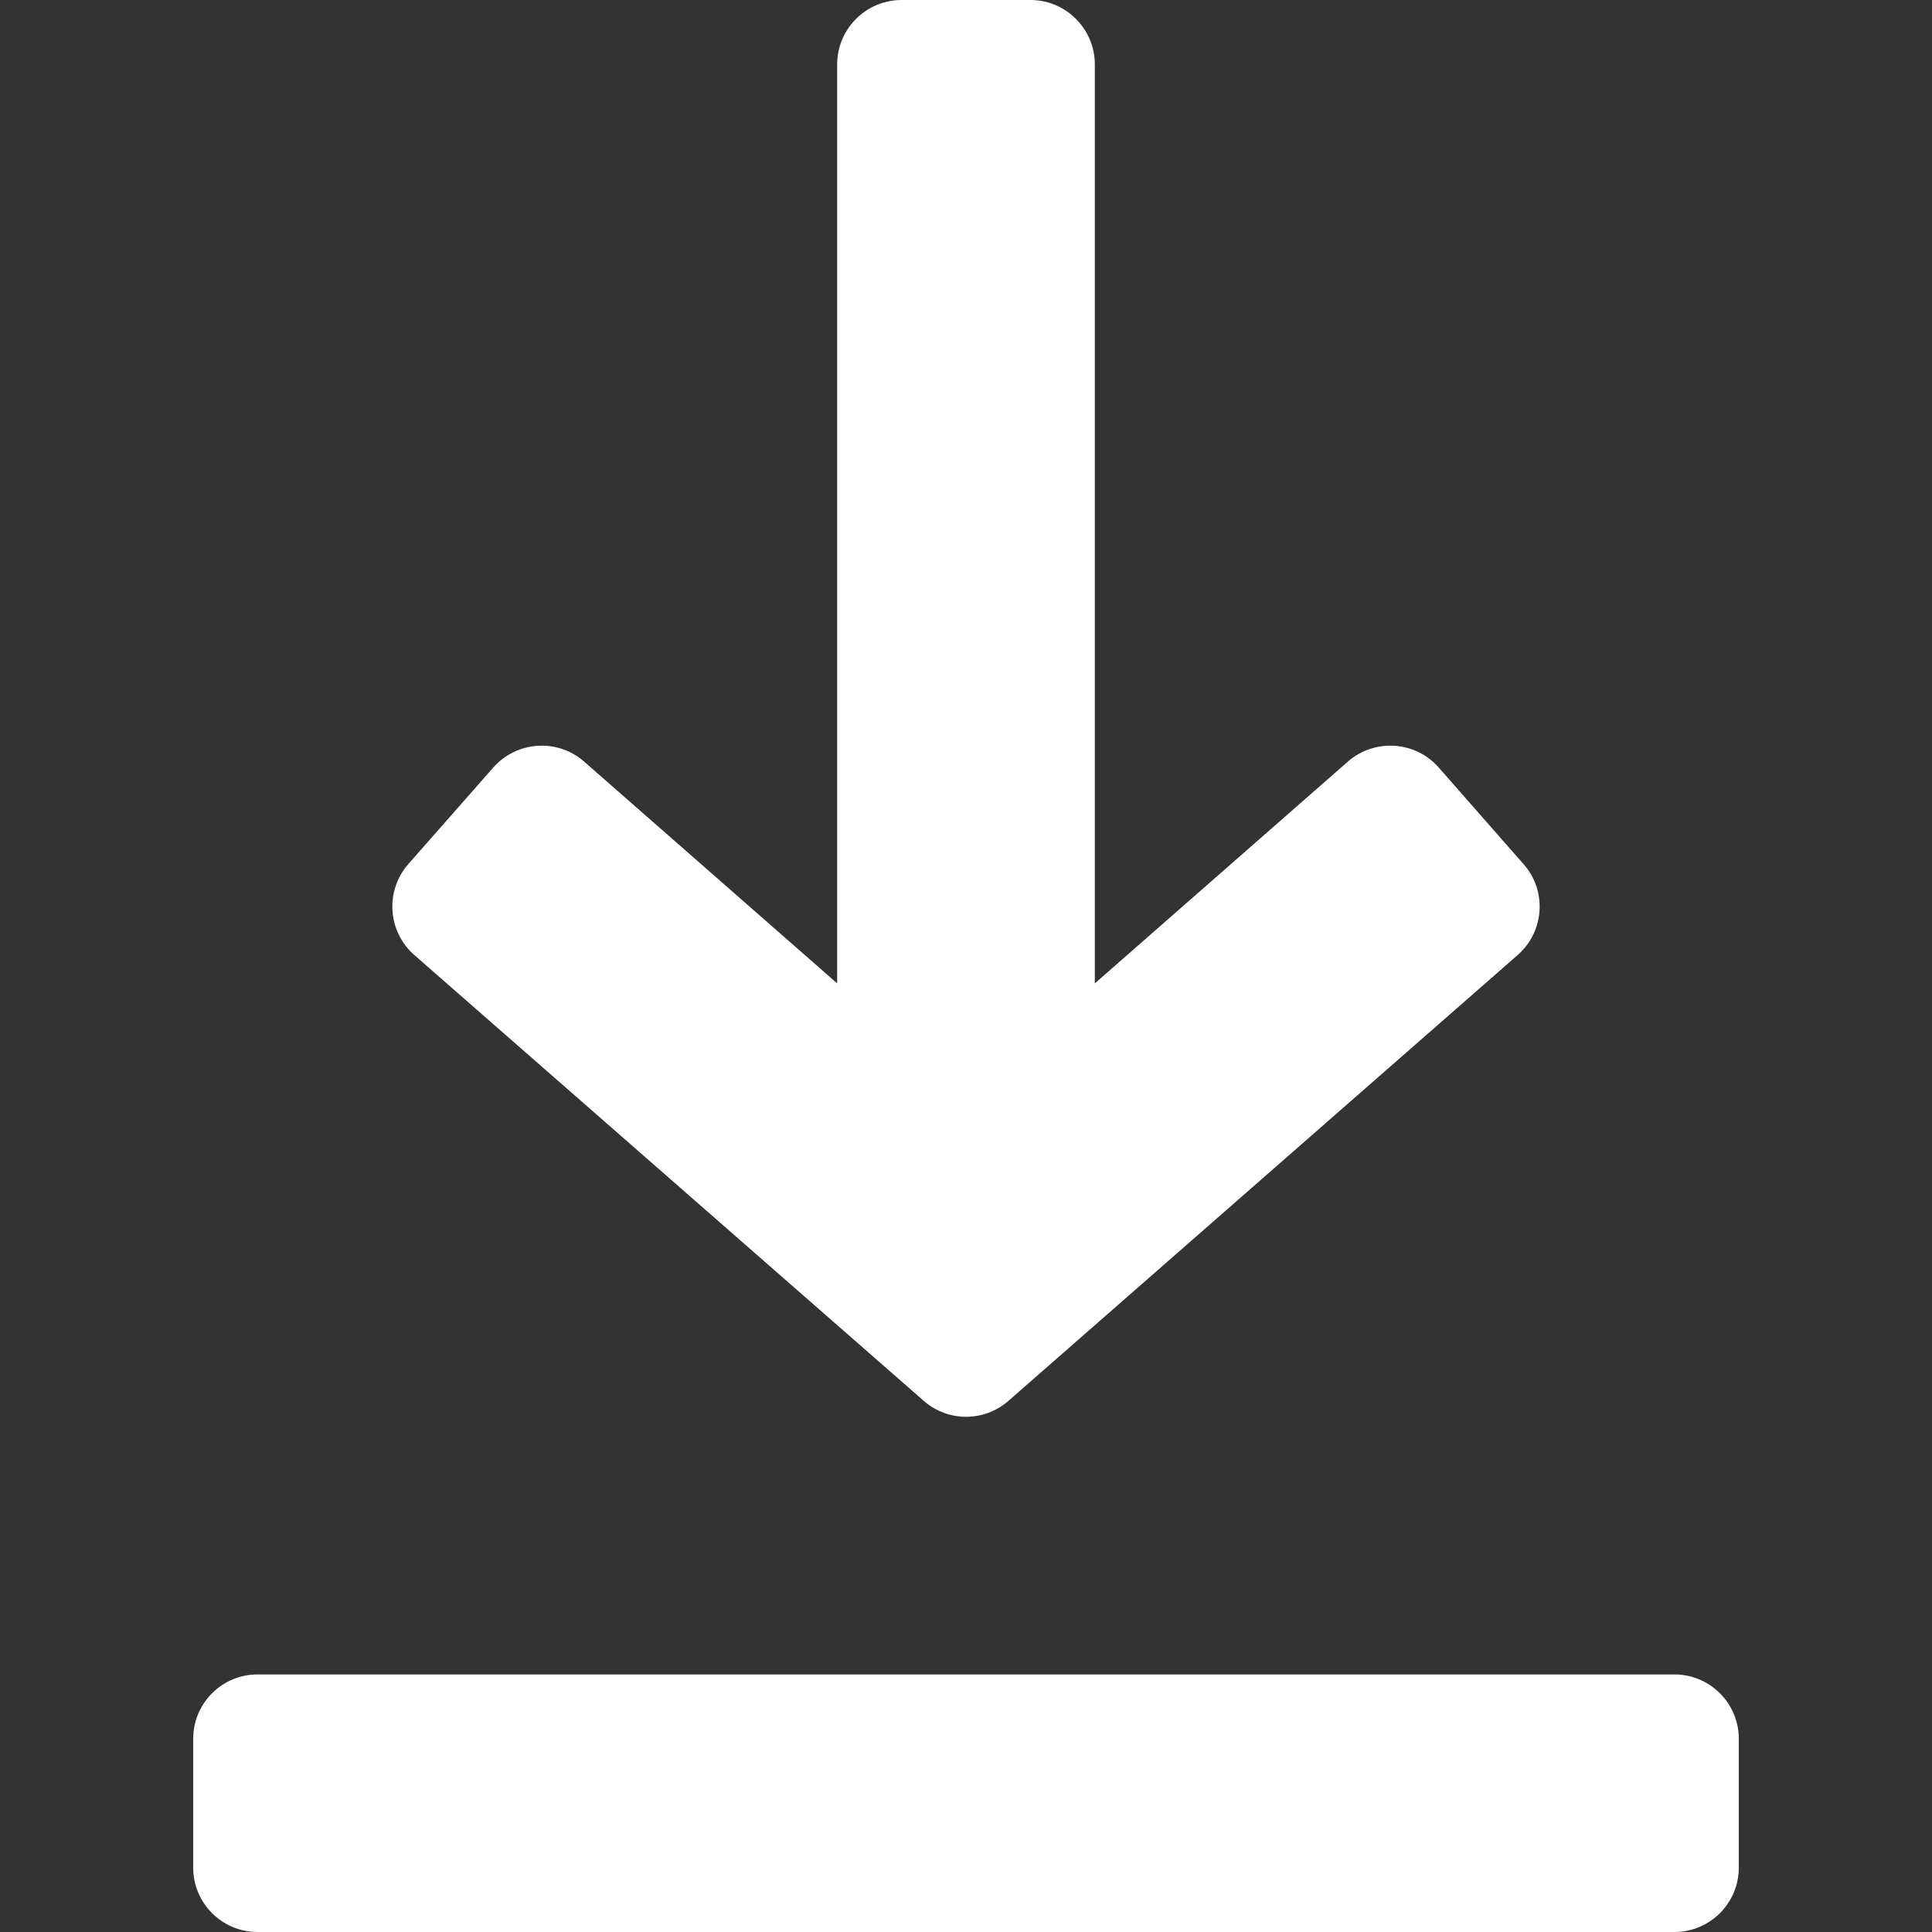
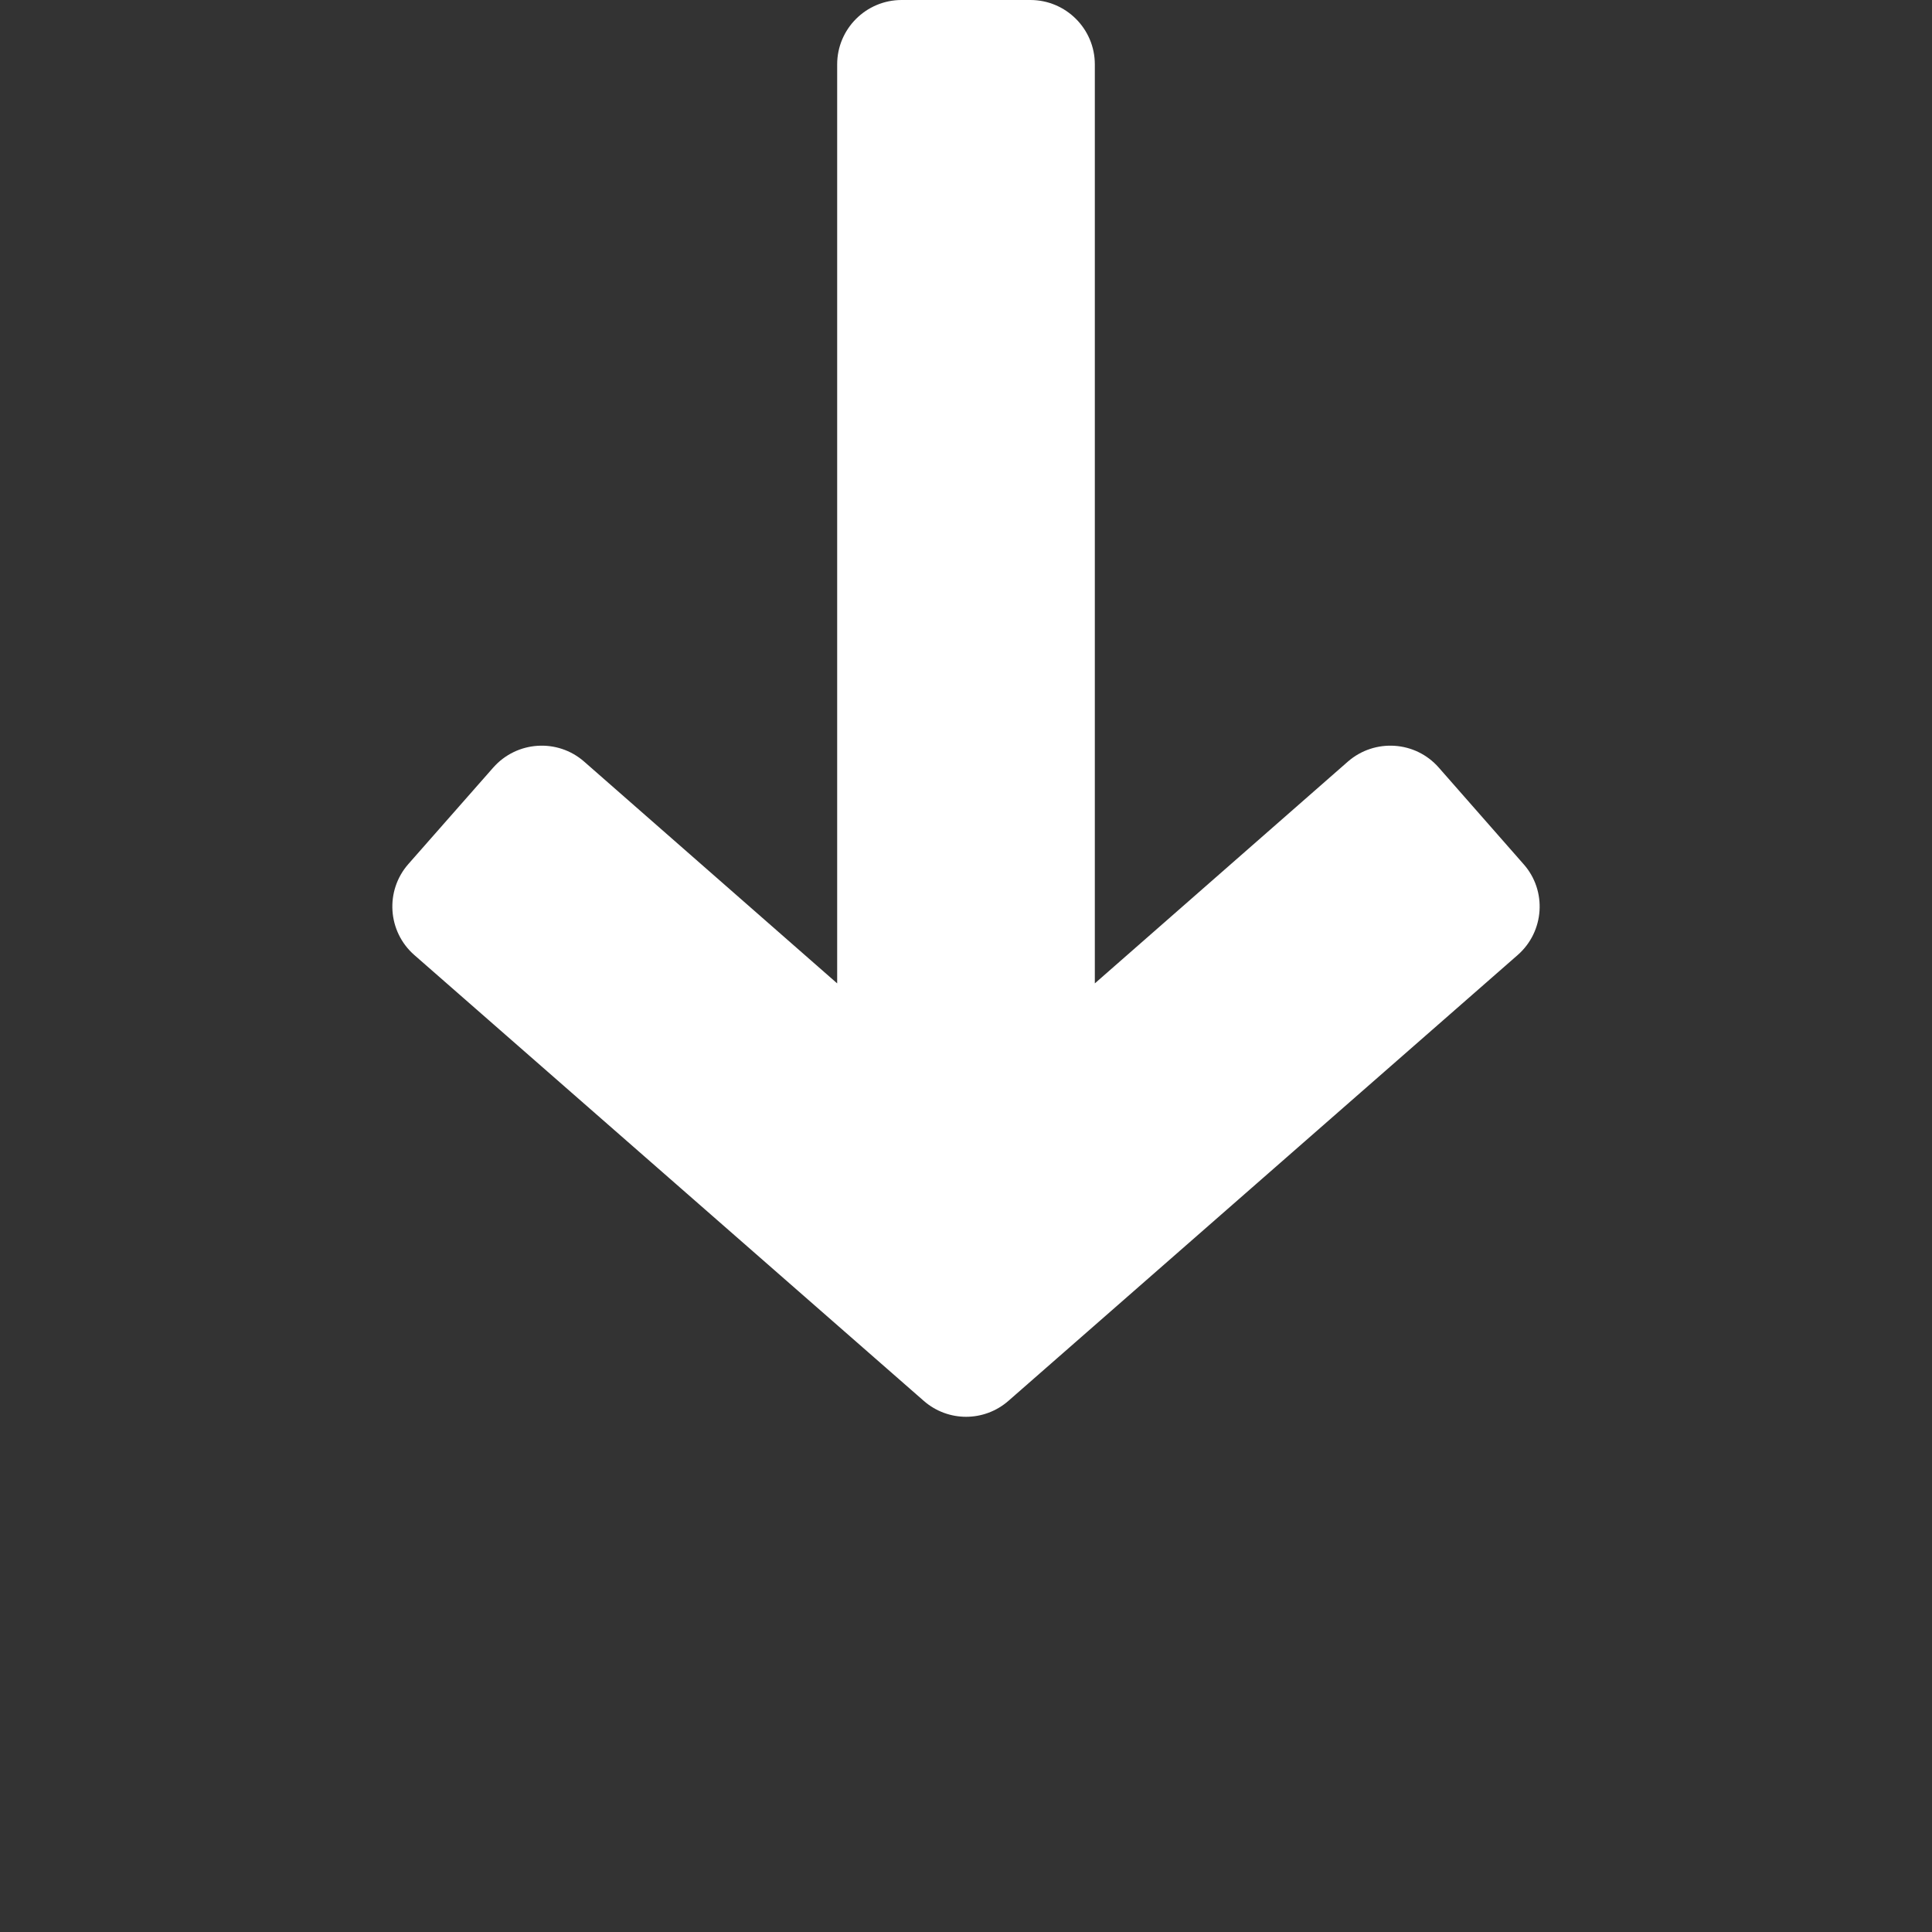
<svg xmlns="http://www.w3.org/2000/svg" width="22" height="22" viewBox="0 0 22 22" fill="none">
  <rect x="0" y="0" width="22" height="22" fill="#333333" stroke="none" />
  <path d="M17.349 9.84L16.383 8.74C16.116 8.436 15.654 8.407 15.349 8.672L12.467 11.198V0.733C12.467 0.329 12.138 0 11.733 0H10.267C9.862 0 9.533 0.329 9.533 0.733V11.198L6.651 8.672C6.348 8.407 5.886 8.436 5.617 8.74L4.651 9.838C4.382 10.143 4.413 10.608 4.718 10.875L10.518 15.951C10.795 16.194 11.207 16.194 11.484 15.951L17.282 10.875C17.587 10.608 17.618 10.143 17.349 9.84Z" fill="white" />
-   <path d="M19.067 19.067H2.933C2.528 19.067 2.2 19.395 2.2 19.8V21.267C2.2 21.672 2.528 22 2.933 22H19.067C19.471 22 19.8 21.672 19.8 21.267V19.8C19.8 19.395 19.471 19.067 19.067 19.067Z" fill="white" />
</svg>